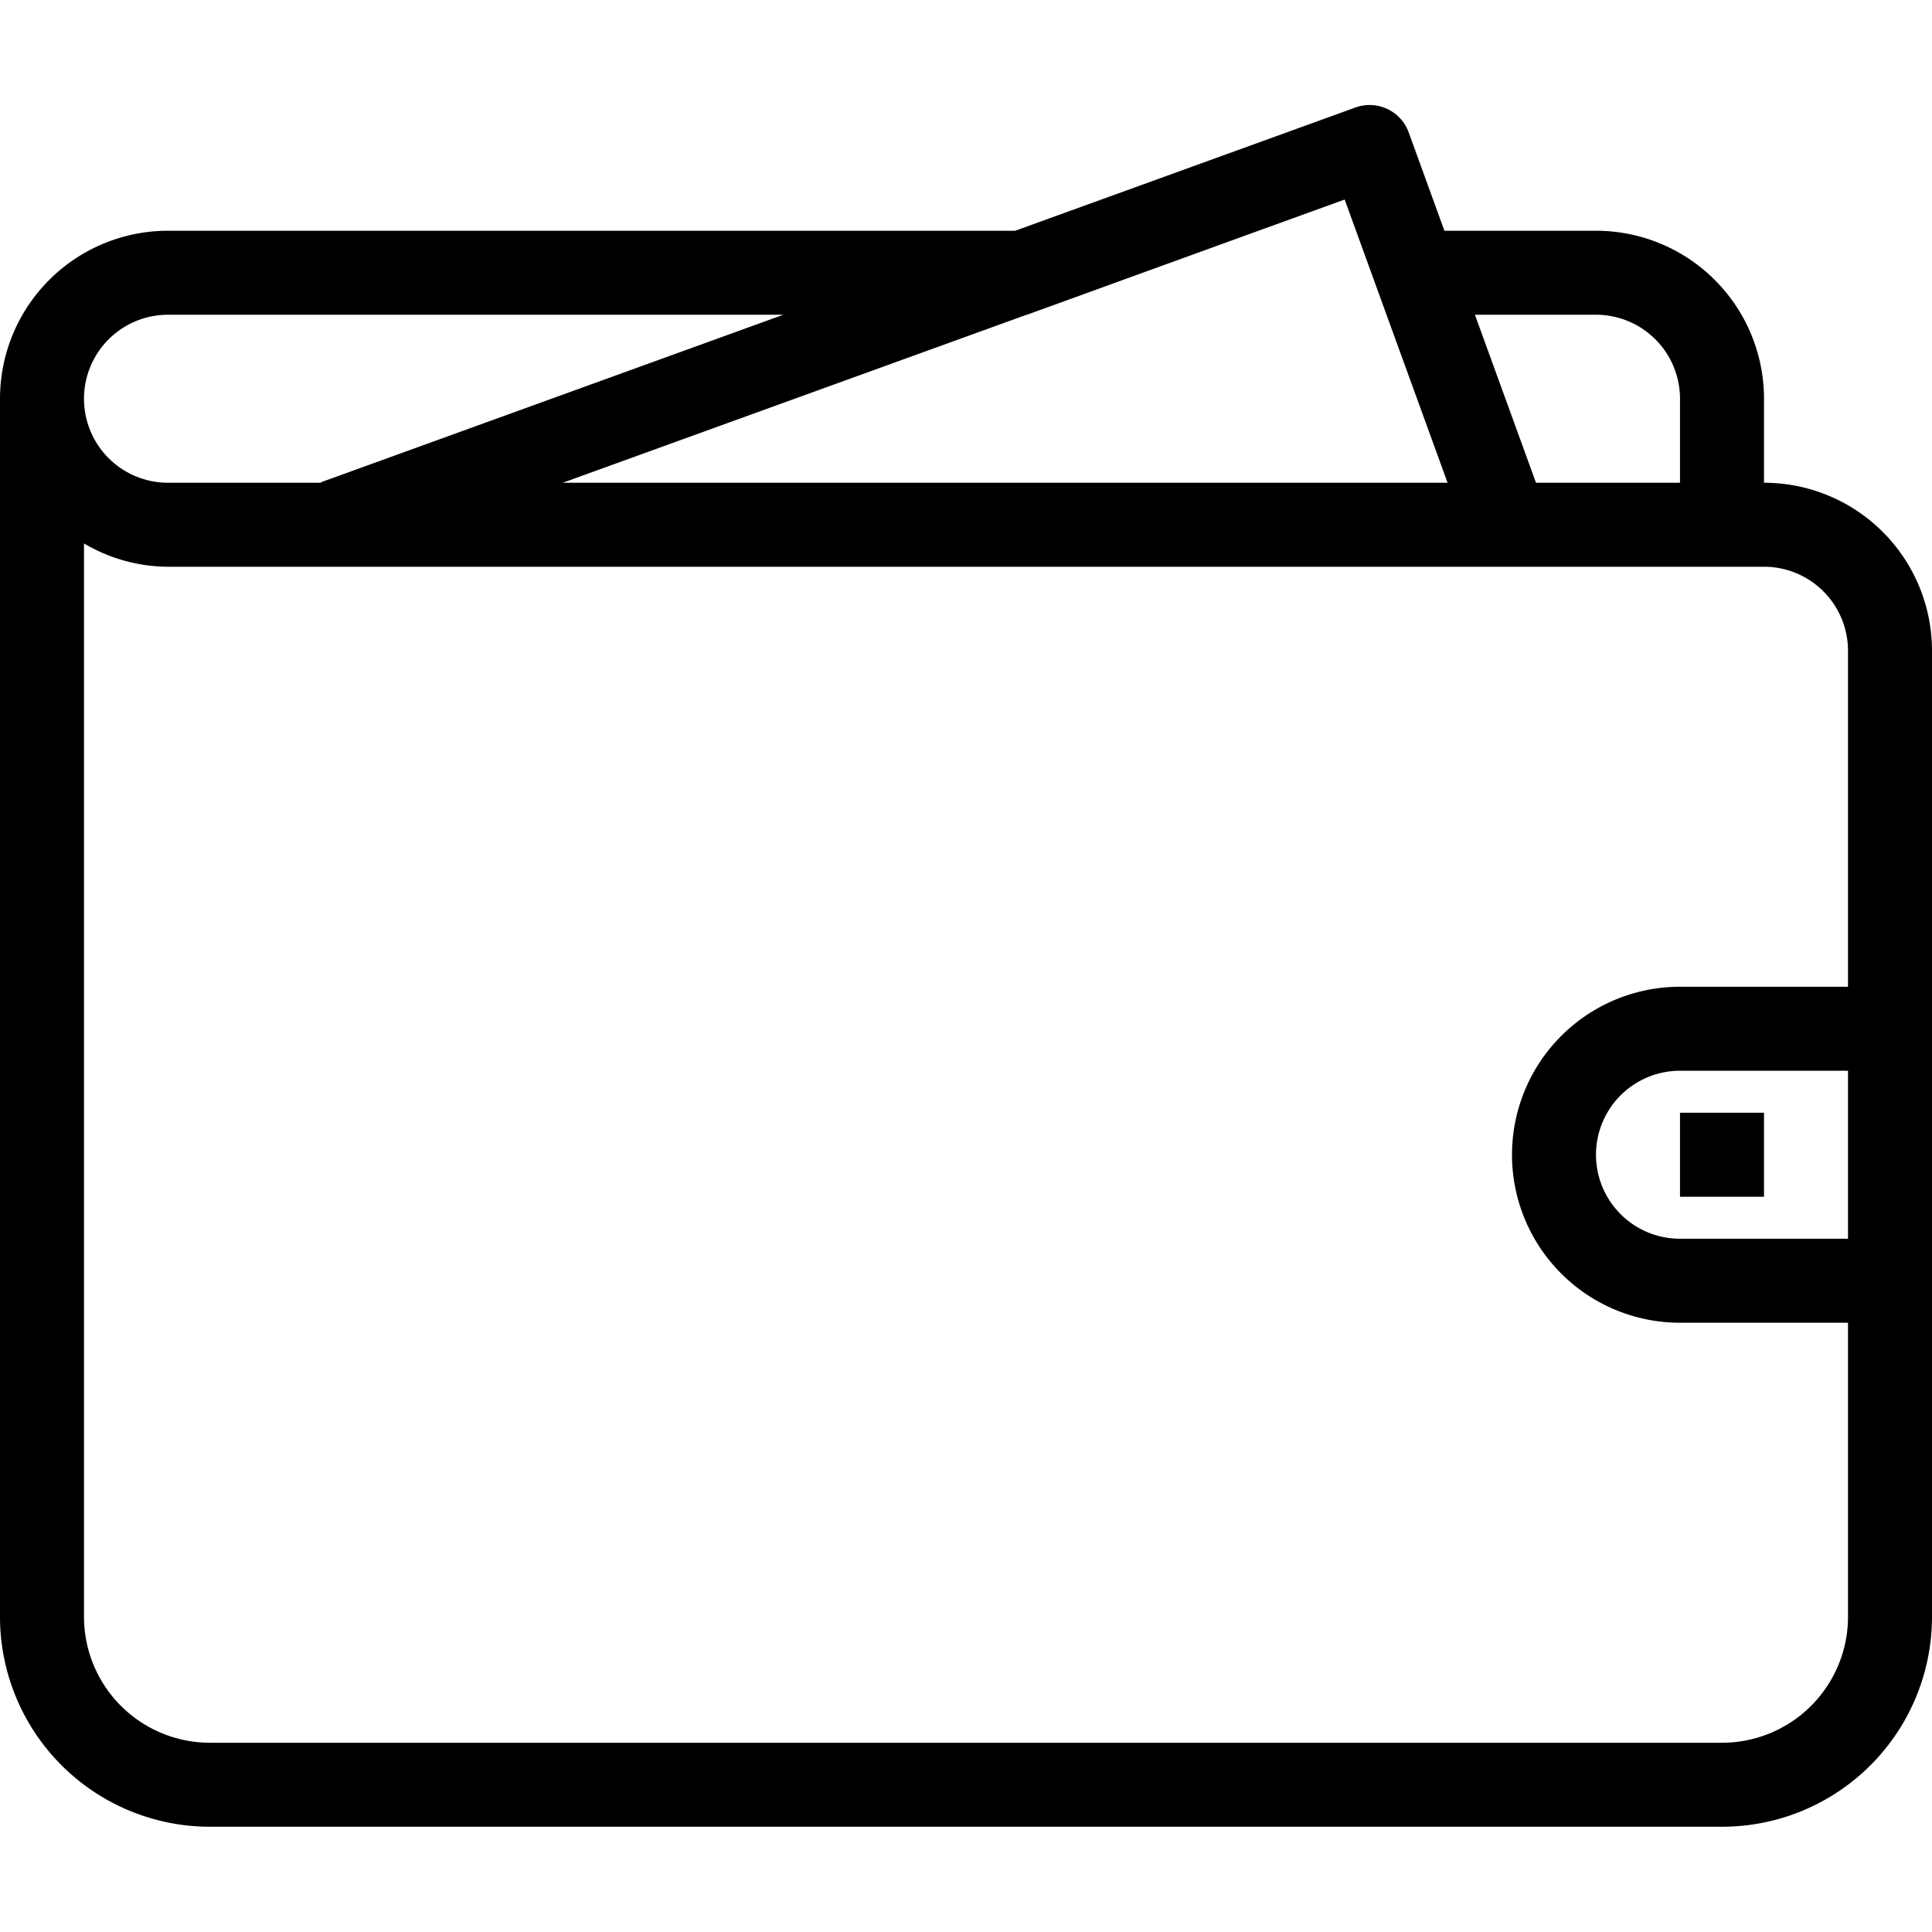
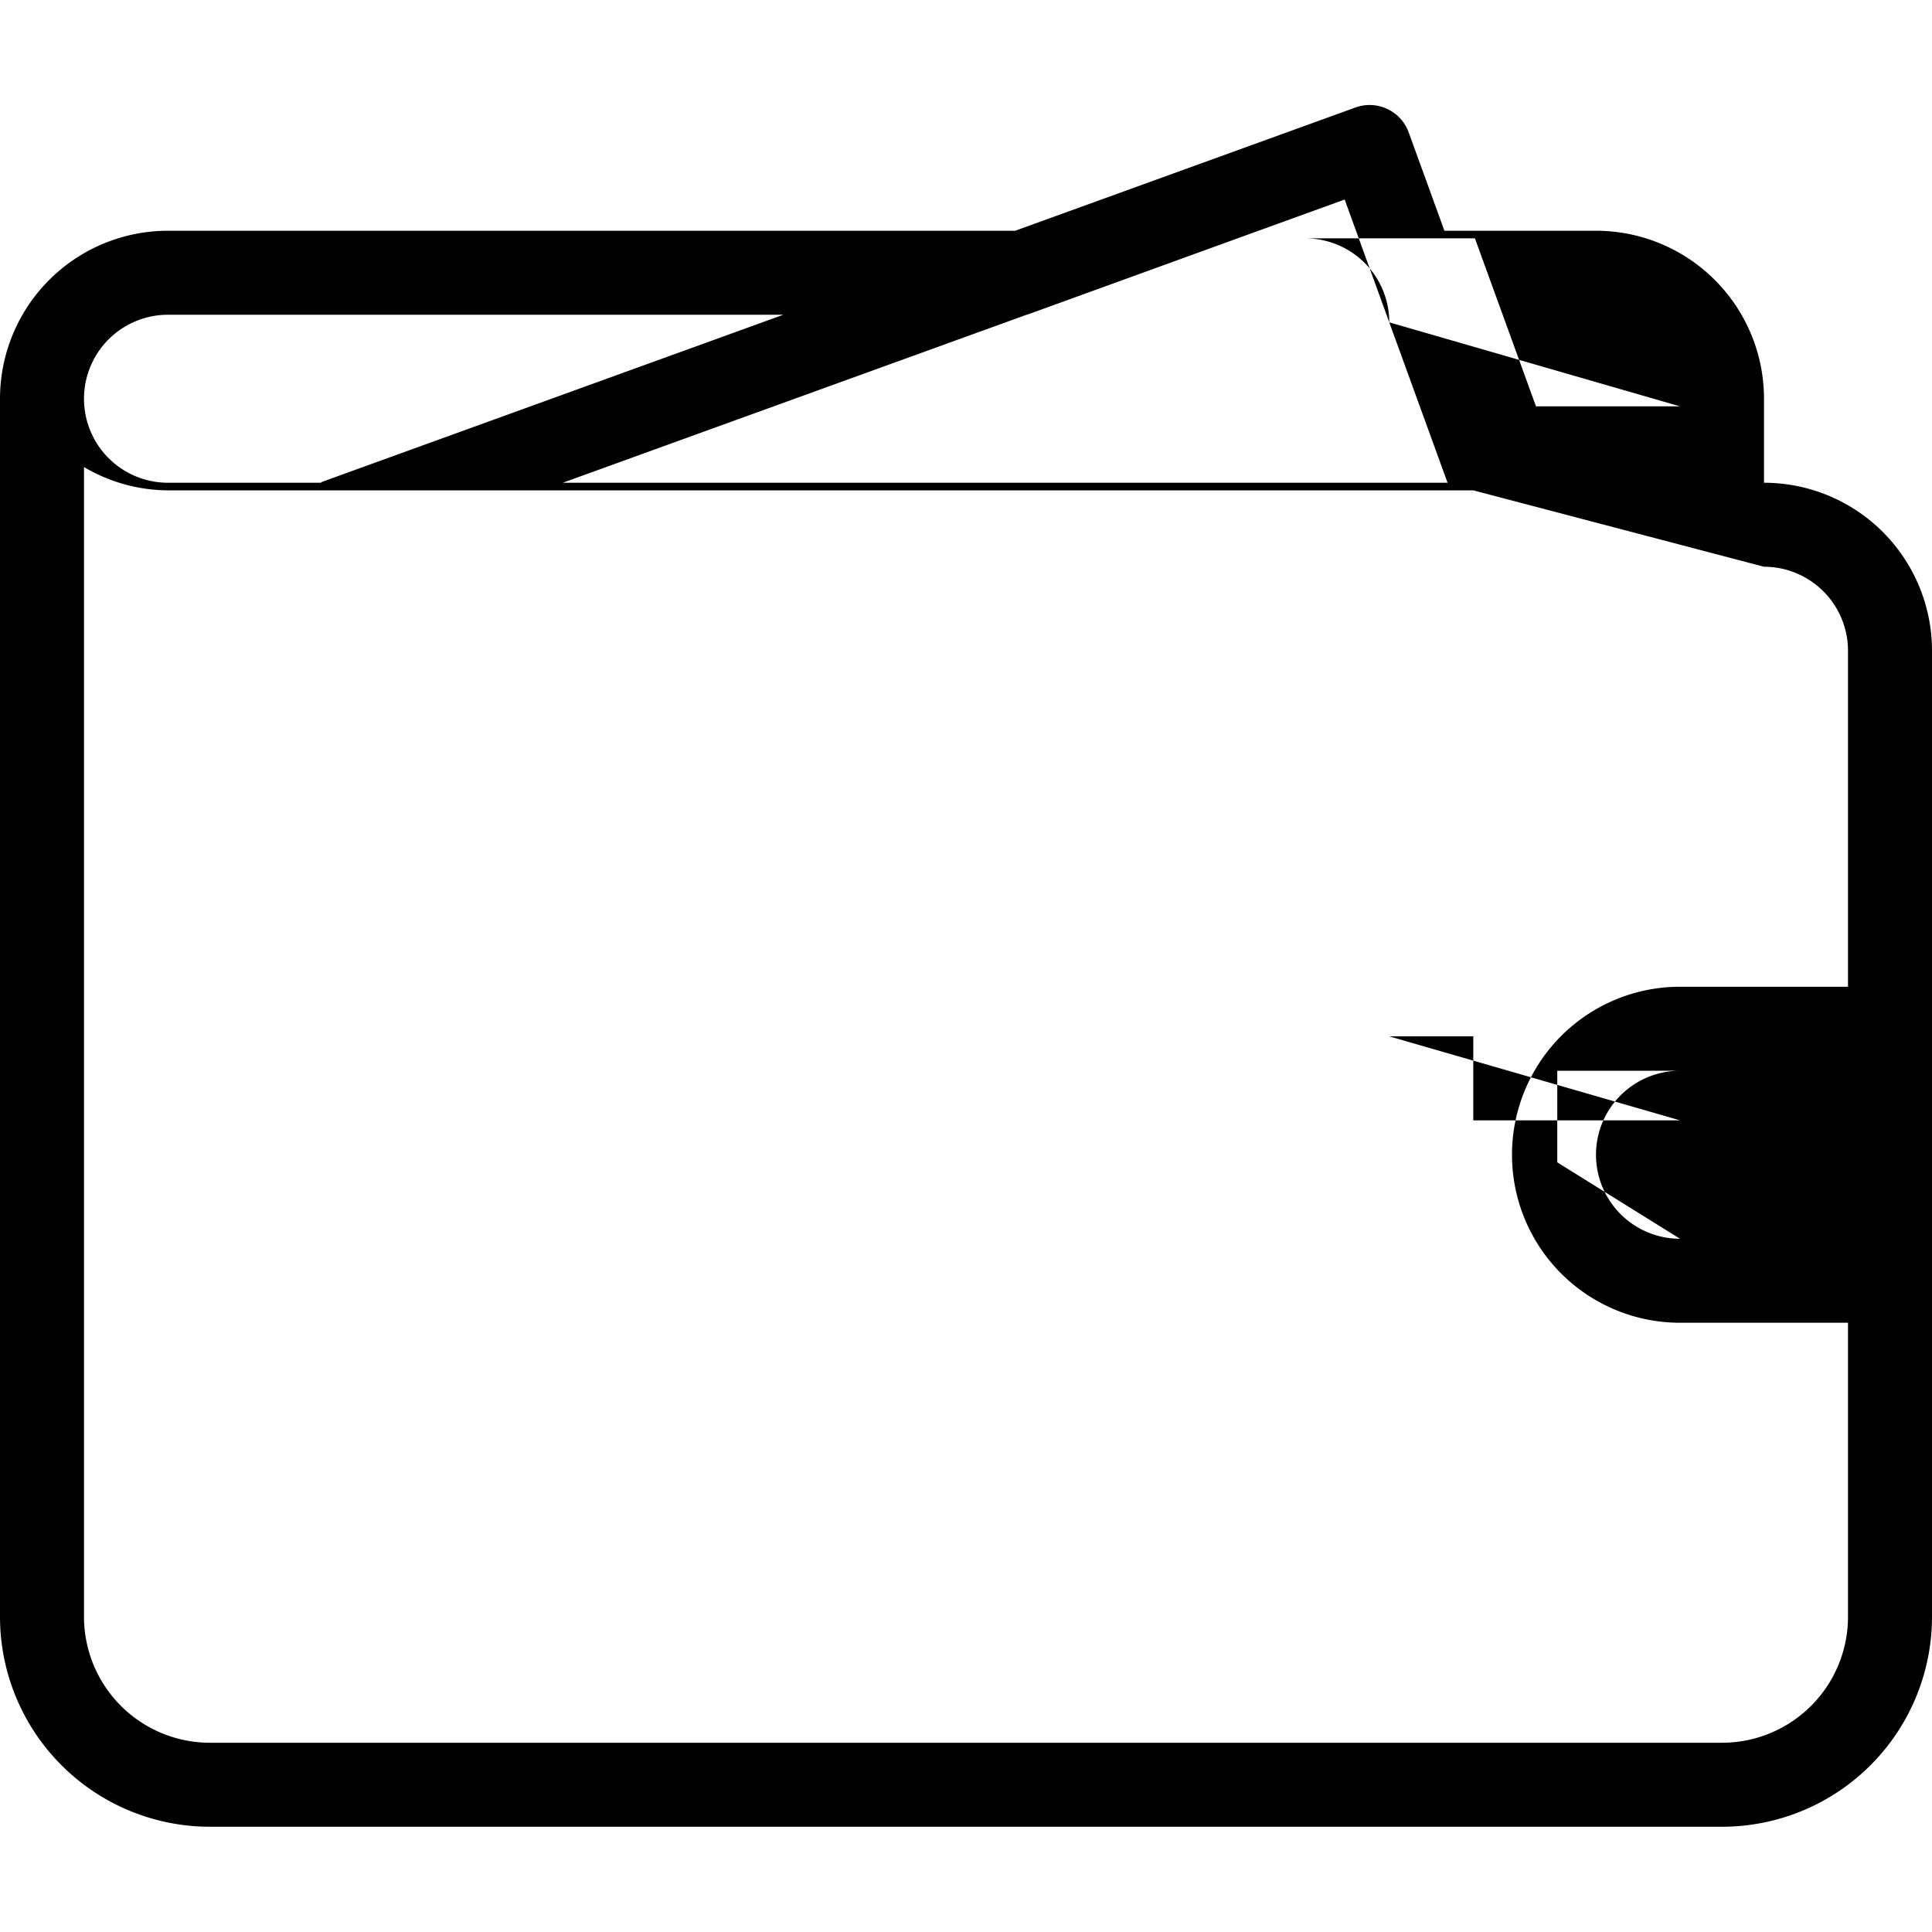
<svg xmlns="http://www.w3.org/2000/svg" fill="#000000" width="800px" height="800px" viewBox="0 -2.5 46 46">
-   <path id="_07.Wallet" data-name="07.Wallet" d="M47,40h0a5,5,0,0,1-5,5H6a5,5,0,0,1-5-5V11A4,4,0,0,1,5,7H25.171l8.1-2.934a.99.99,0,0,1,1.268.589L35.391,7H39a4,4,0,0,1,4,4v2h0a4,4,0,0,1,4,4ZM5,9H5a2,2,0,0,0,0,4H8.634c.013-.005.021-.016.034-.021L19.65,9Zm29.078.181L33.016,6.257h0L30.964,7h0L25.453,9h-.01L14.4,13H35.466ZM41,11a2,2,0,0,0-2-2H36.117l1.454,4H41Zm2,4H5a3.955,3.955,0,0,1-2-.555V40a3,3,0,0,0,3,3H42a3,3,0,0,0,3-3V33H41a4,4,0,0,1,0-8h4V17A2,2,0,0,0,43,15Zm2,16V27H41a2,2,0,0,0,0,4Zm-4-3h2v2H41Z" transform="translate(-1 -4.006)" fill-rule="evenodd" />
+   <path id="_07.Wallet" data-name="07.Wallet" d="M47,40h0a5,5,0,0,1-5,5H6a5,5,0,0,1-5-5V11A4,4,0,0,1,5,7H25.171l8.1-2.934a.99.99,0,0,1,1.268.589L35.391,7H39a4,4,0,0,1,4,4v2h0a4,4,0,0,1,4,4ZM5,9H5a2,2,0,0,0,0,4H8.634c.013-.005.021-.016.034-.021L19.65,9Zm29.078.181L33.016,6.257h0L30.964,7h0L25.453,9h-.01L14.4,13H35.466Za2,2,0,0,0-2-2H36.117l1.454,4H41Zm2,4H5a3.955,3.955,0,0,1-2-.555V40a3,3,0,0,0,3,3H42a3,3,0,0,0,3-3V33H41a4,4,0,0,1,0-8h4V17A2,2,0,0,0,43,15Zm2,16V27H41a2,2,0,0,0,0,4Zm-4-3h2v2H41Z" transform="translate(-1 -4.006)" fill-rule="evenodd" />
</svg>